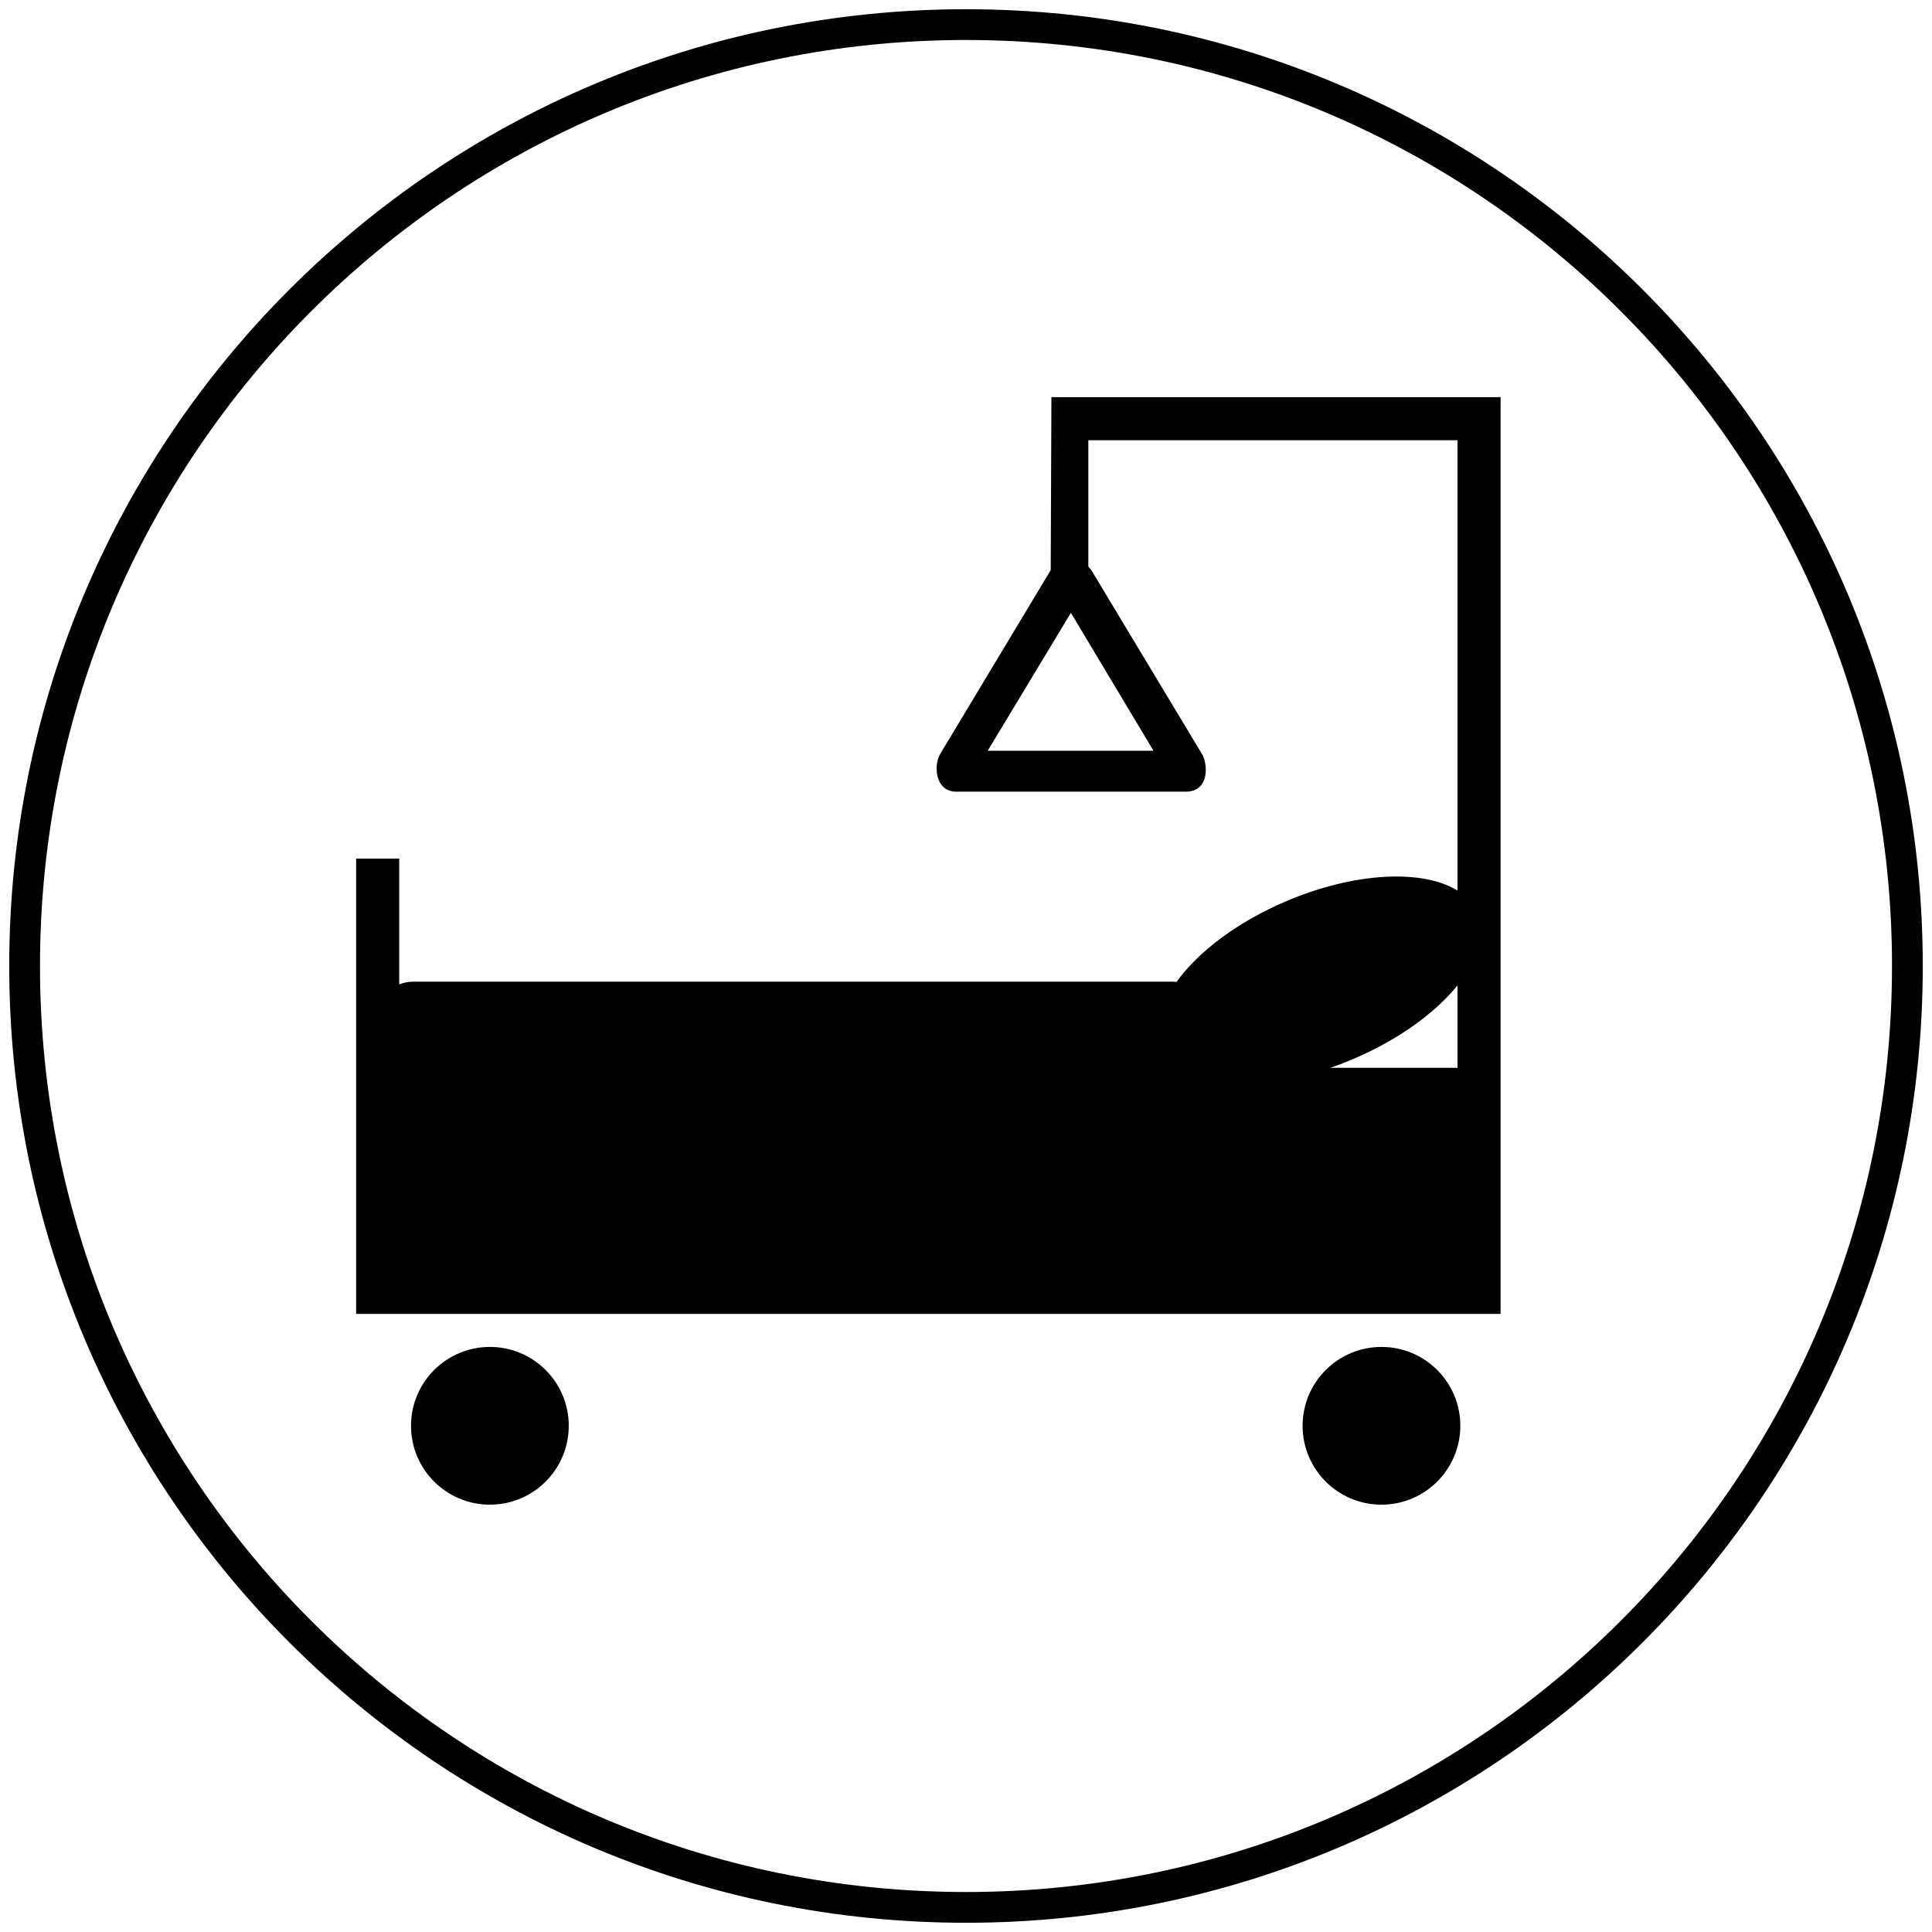
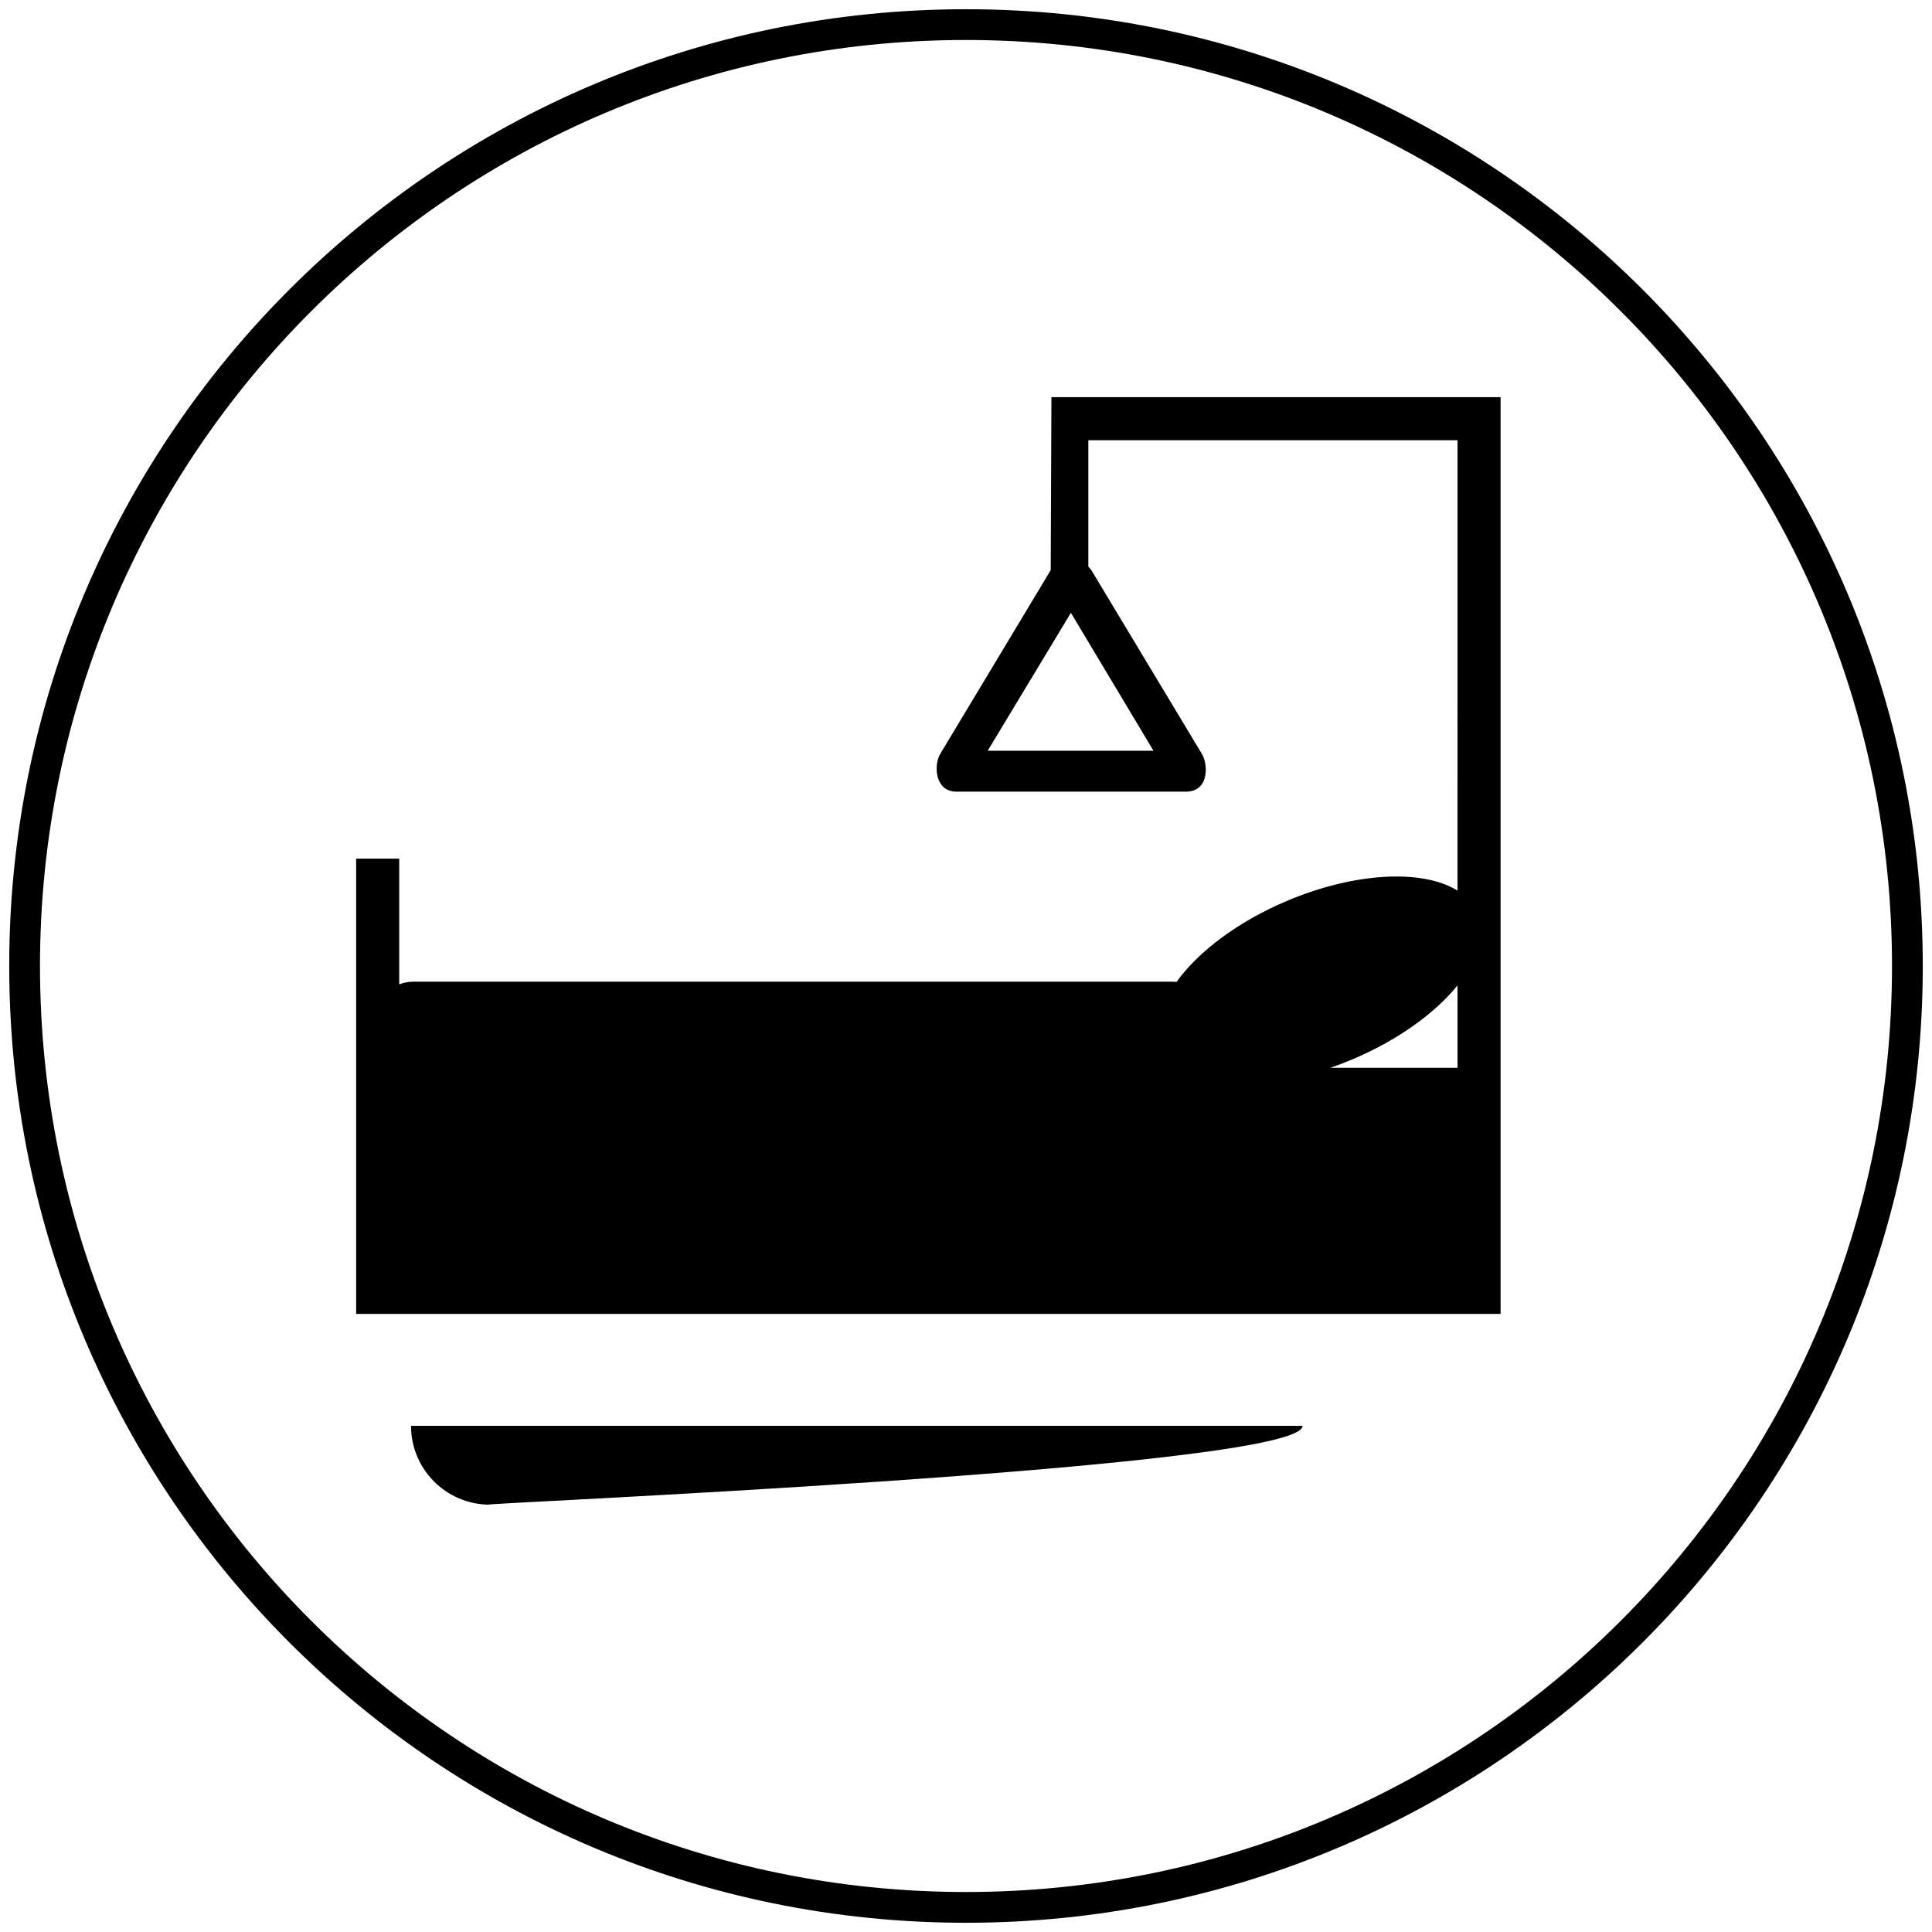
<svg xmlns="http://www.w3.org/2000/svg" version="1.1" x="0px" y="0px" width="314px" height="314px" viewBox="0 0 314 314" enable-background="new 0 0 314 314" xml:space="preserve">
  <g id="Hintergrund">
</g>
  <g id="Hilfslinien_anzeigen">
</g>
  <g id="Vordergrund">
-     <path fill-rule="evenodd" clip-rule="evenodd" d="M219.948,172.112c-1.249,0.532-2.496,1.01-3.734,1.435h20.669v-13.391   C233.262,164.621,227.295,168.986,219.948,172.112z M152.845,122.474l17.923-29.81l0.115-28.117h1h5h60h5h2v109v18v22h-179h-7v-40   v-34h7v20.439c0.718-0.284,1.5-0.439,2.319-0.439h123.362c0.221,0,0.44,0.012,0.655,0.034c3.487-4.858,9.838-9.713,17.815-13.109   c11.183-4.759,22.218-5.228,27.849-1.727V71.547h-60v20.535l0.489,0.583l17.972,29.872c0.957,1.536,1.307,6.131-2.634,6.131   h-37.278C151.913,128.667,151.712,124.288,152.845,122.474z M66.8,231.729c0-7.079,5.739-12.818,12.819-12.818   s12.818,5.739,12.818,12.818c0,7.08-5.739,12.818-12.818,12.818S66.8,238.808,66.8,231.729z M211.705,231.729   c0-7.079,5.739-12.818,12.819-12.818s12.818,5.739,12.818,12.818c0,7.08-5.739,12.818-12.818,12.818   S211.705,238.808,211.705,231.729z M174.049,99.599l13.423,22.421h-26.949L174.049,99.599z M157,6.5C73.88,6.5,6.5,73.88,6.5,157   S73.88,307.5,157,307.5S307.5,240.12,307.5,157S240.12,6.5,157,6.5z M157,1.5c85.881,0,155.5,69.619,155.5,155.5   S242.881,312.5,157,312.5S1.5,242.881,1.5,157S71.119,1.5,157,1.5z" />
+     <path fill-rule="evenodd" clip-rule="evenodd" d="M219.948,172.112c-1.249,0.532-2.496,1.01-3.734,1.435h20.669v-13.391   C233.262,164.621,227.295,168.986,219.948,172.112z M152.845,122.474l17.923-29.81l0.115-28.117h1h5h60h5h2v109v18v22h-179h-7v-40   v-34h7v20.439c0.718-0.284,1.5-0.439,2.319-0.439h123.362c0.221,0,0.44,0.012,0.655,0.034c3.487-4.858,9.838-9.713,17.815-13.109   c11.183-4.759,22.218-5.228,27.849-1.727V71.547h-60v20.535l0.489,0.583l17.972,29.872c0.957,1.536,1.307,6.131-2.634,6.131   h-37.278C151.913,128.667,151.712,124.288,152.845,122.474z M66.8,231.729c0-7.079,5.739-12.818,12.819-12.818   s12.818,5.739,12.818,12.818c0,7.08-5.739,12.818-12.818,12.818S66.8,238.808,66.8,231.729z c0-7.079,5.739-12.818,12.819-12.818s12.818,5.739,12.818,12.818c0,7.08-5.739,12.818-12.818,12.818   S211.705,238.808,211.705,231.729z M174.049,99.599l13.423,22.421h-26.949L174.049,99.599z M157,6.5C73.88,6.5,6.5,73.88,6.5,157   S73.88,307.5,157,307.5S307.5,240.12,307.5,157S240.12,6.5,157,6.5z M157,1.5c85.881,0,155.5,69.619,155.5,155.5   S242.881,312.5,157,312.5S1.5,242.881,1.5,157S71.119,1.5,157,1.5z" />
  </g>
  <g id="Ebene_1">
</g>
</svg>